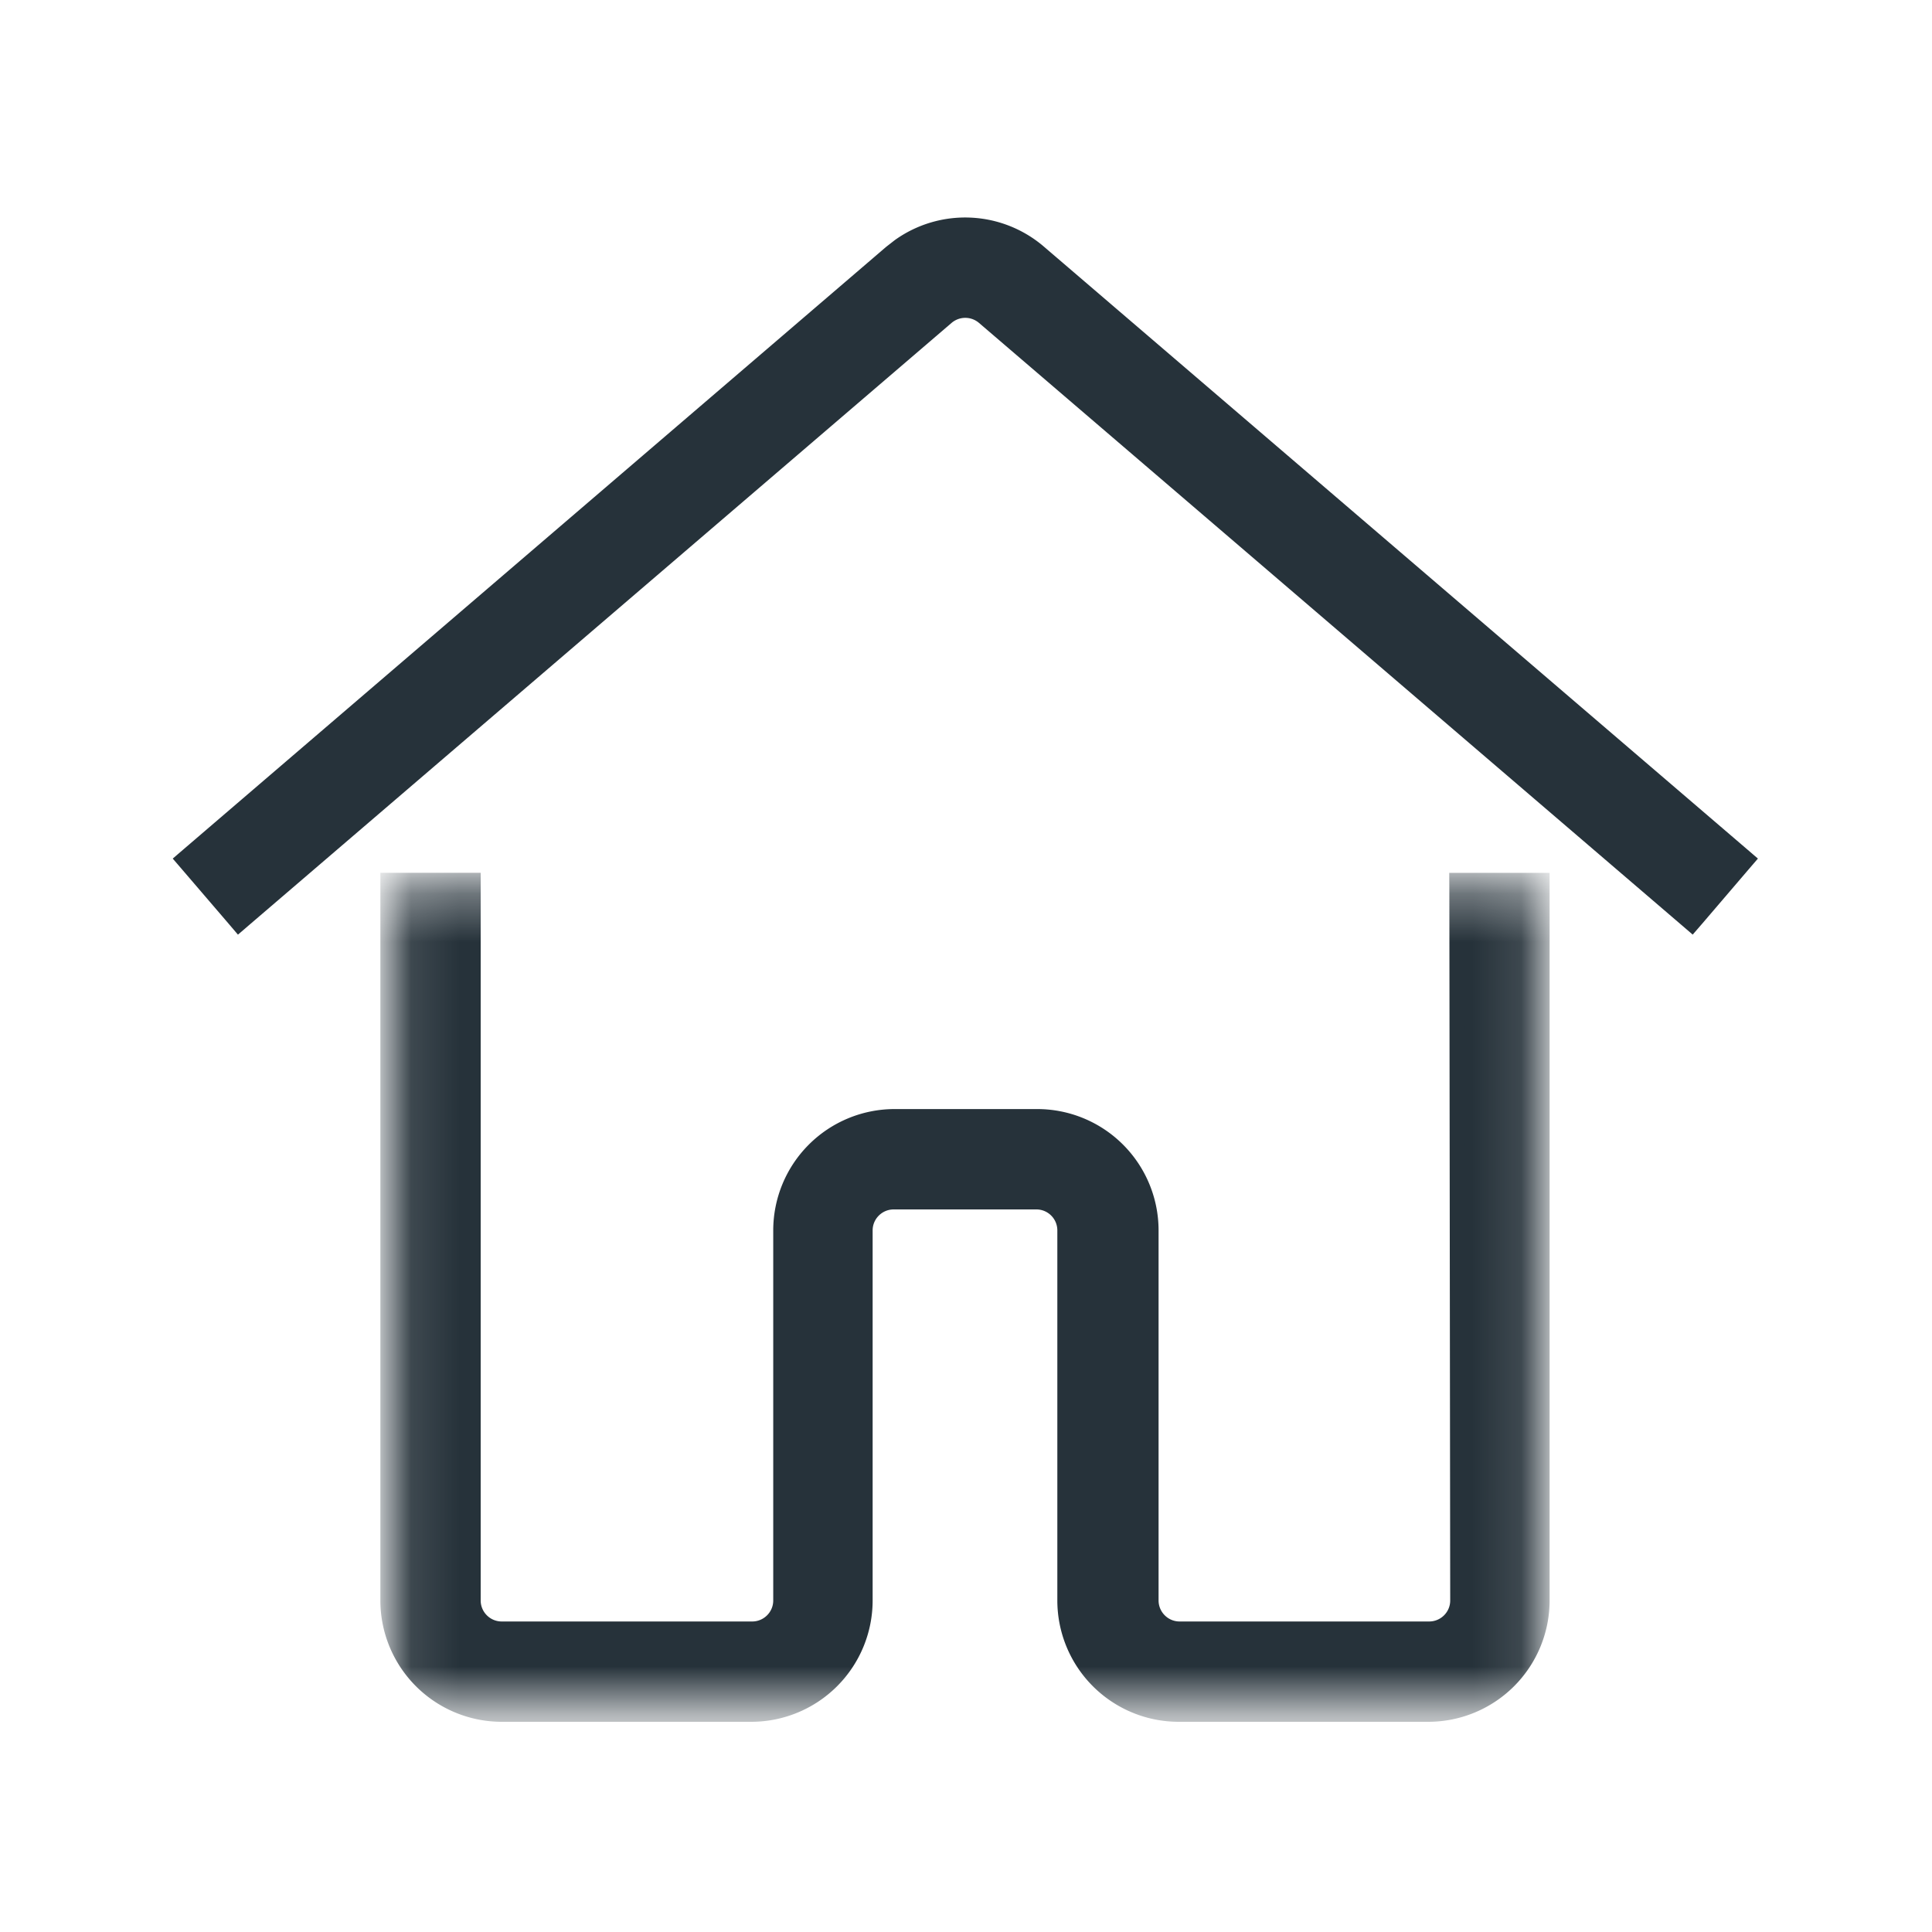
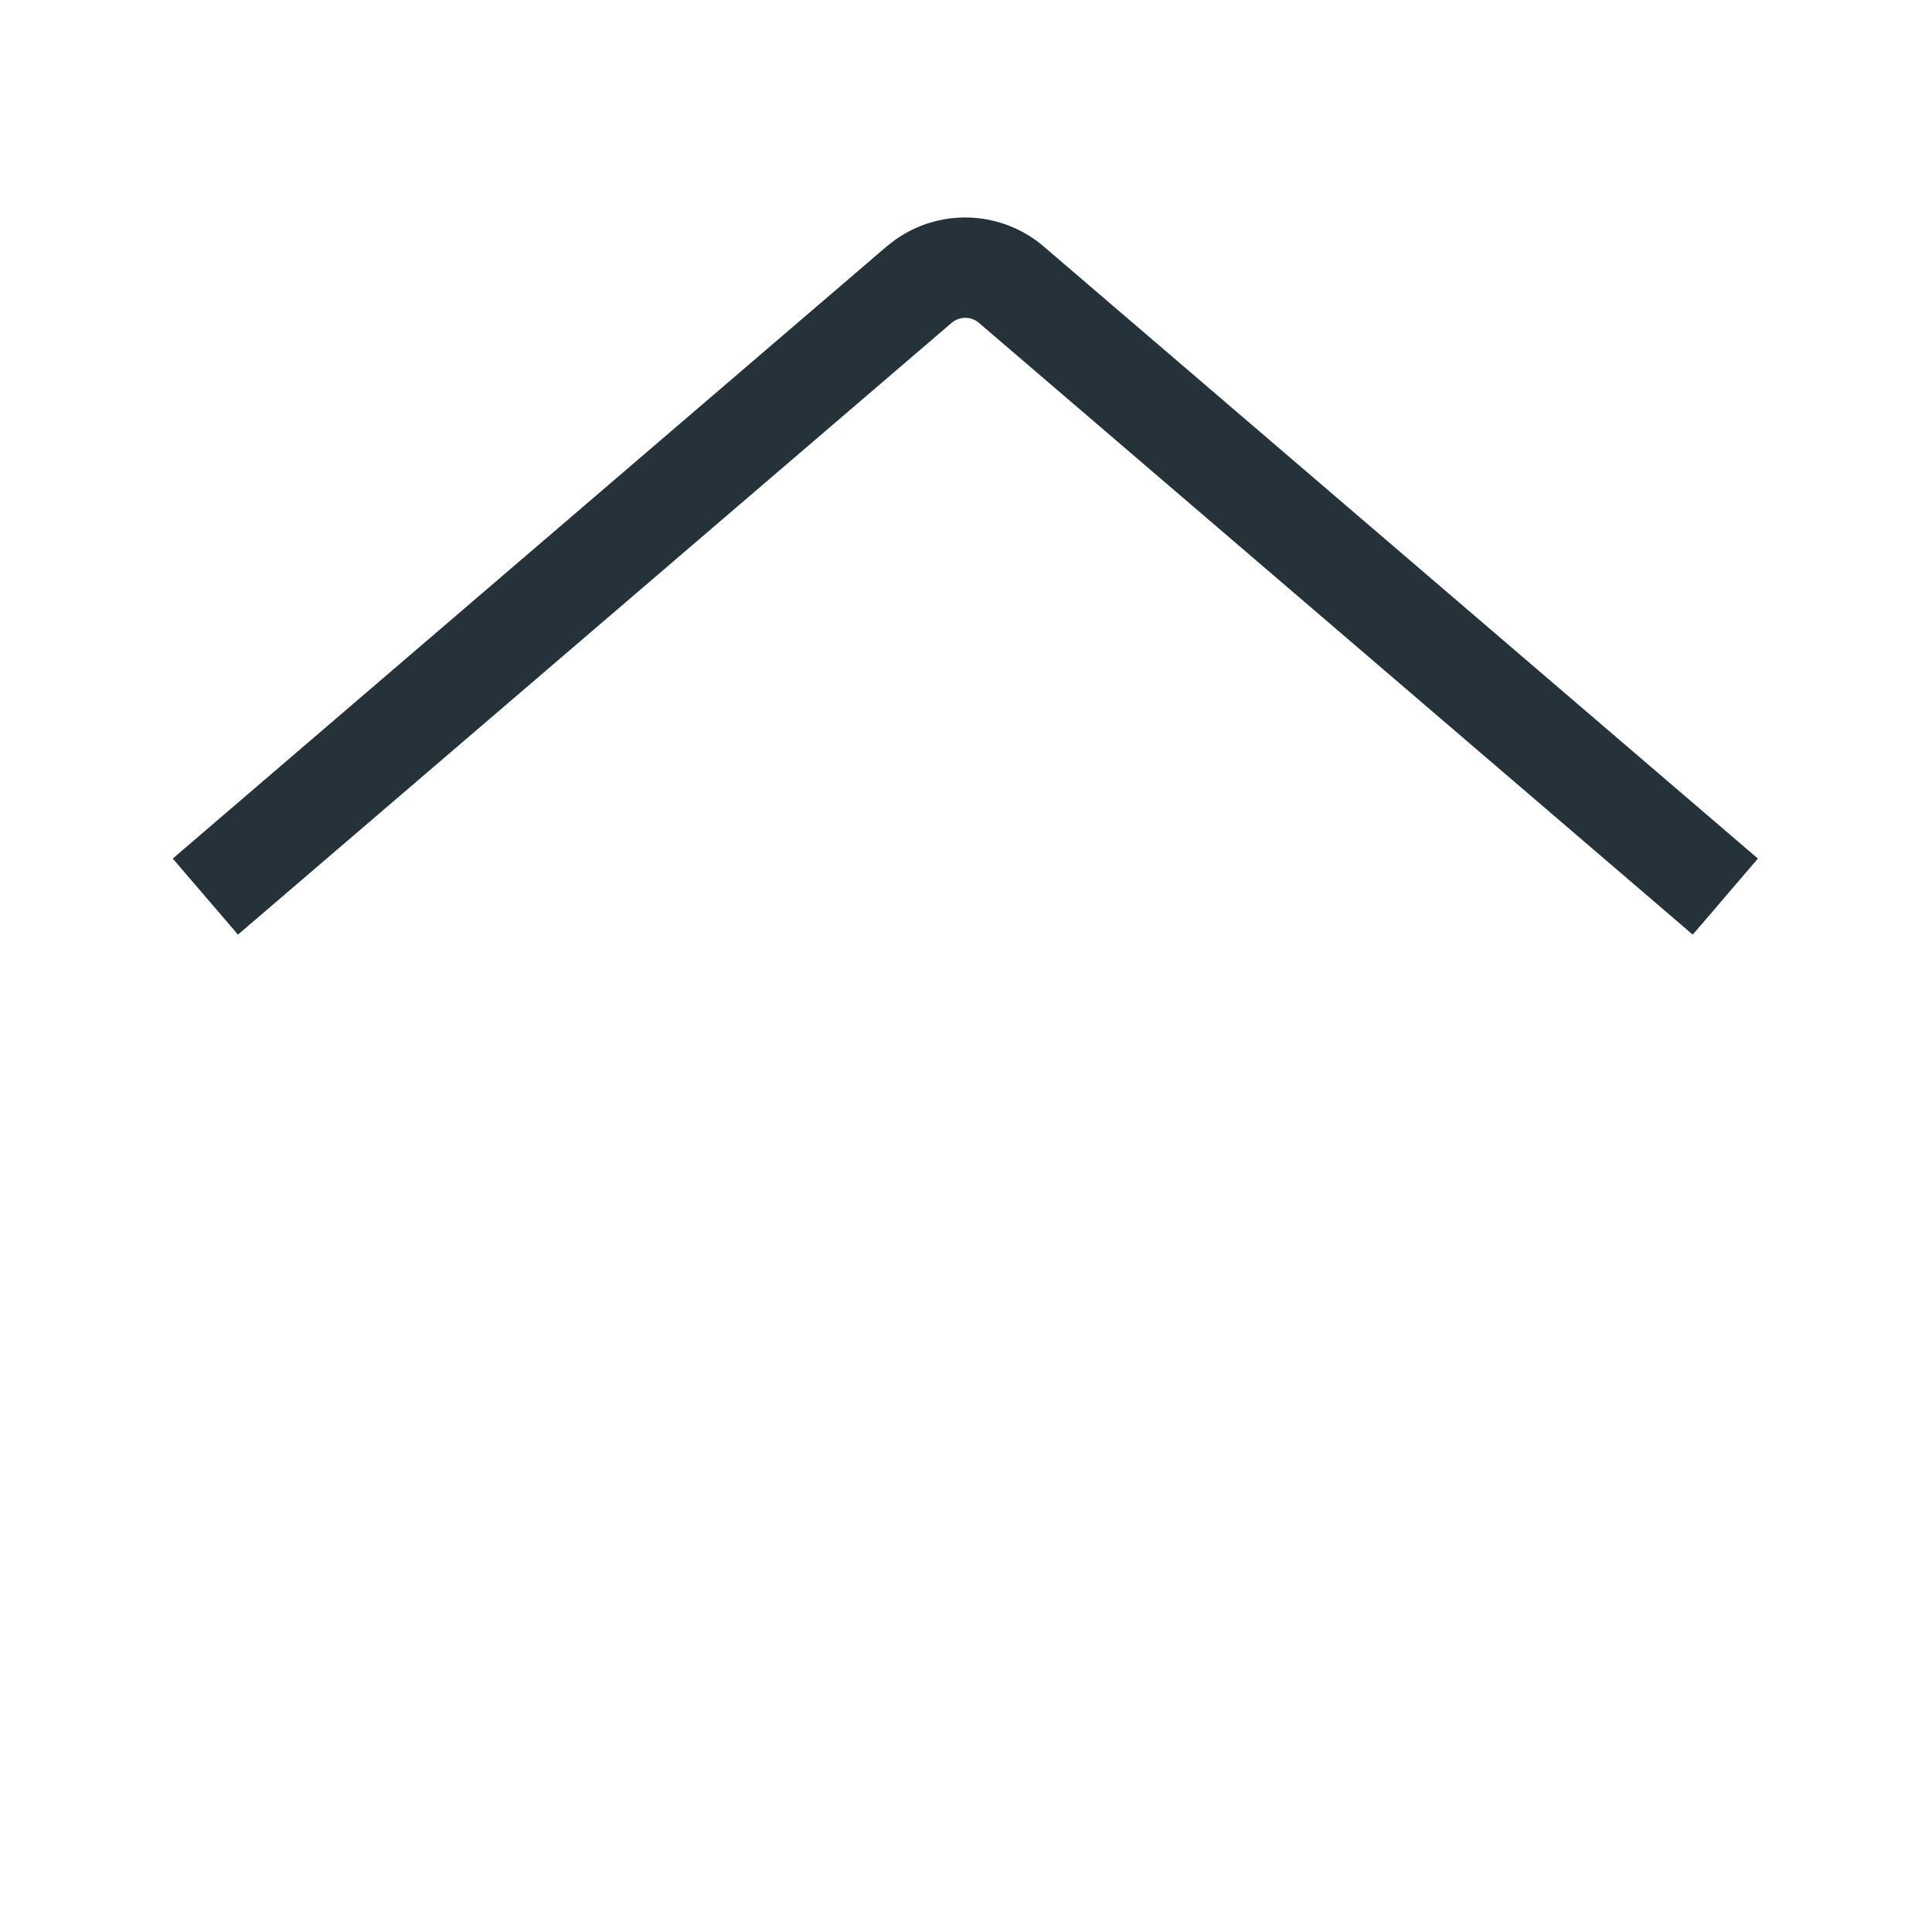
<svg xmlns="http://www.w3.org/2000/svg" width="40" height="40" fill="none">
  <mask id="a" style="mask-type:luminance" maskUnits="userSpaceOnUse" x="8" y="7" width="9" height="8">
-     <path d="M8.222 7.444h8.333v7.445H8.222V7.444z" fill="#fff" />
-   </mask>
+     </mask>
  <g mask="url(#a)">
    <mask id="b" style="mask-type:luminance" maskUnits="userSpaceOnUse" x="8" y="7" width="9" height="8">
-       <path d="M16.26 7.519l.275.313-7.951 6.96-.275-.313 7.952-6.96z" fill="#fff" />
+       <path d="M16.26 7.519z" fill="#fff" />
    </mask>
    <g mask="url(#b)">
-       <path d="M16.26 7.519l.275.313-7.951 6.96-.275-.313 7.952-6.96z" fill="#26323A" />
-     </g>
+       </g>
  </g>
  <mask id="c" style="mask-type:luminance" maskUnits="userSpaceOnUse" x="8" y="18" width="24" height="18">
-     <path d="M8.111 18.333H31.89v17.028H8.11V18.333z" fill="#fff" />
-   </mask>
+     </mask>
  <g mask="url(#c)">
    <path d="M9.802 18.22v14.916c0 .32.26.585.586.585h5.186c.32 0 .585-.26.585-.585v-7.661a2.364 2.364 0 012.363-2.363h2.954a2.363 2.363 0 012.361 2.363v7.66c0 .321.26.586.586.586h5.166c.322 0 .586-.26.586-.585l-.018-14.765-.001-.15h1.777v14.915a2.363 2.363 0 01-2.362 2.362h-5.167a2.363 2.363 0 01-2.363-2.362v-7.661a.584.584 0 00-.585-.585h-2.954c-.32 0-.585.26-.585.585v7.66a2.363 2.363 0 01-2.363 2.363h-5.166a2.364 2.364 0 01-2.363-2.362V18.22h1.777z" fill="#26323A" stroke="#26323A" stroke-width=".3" />
  </g>
  <path d="M18.615 5.092a2.352 2.352 0 012.907.134h0L36.07 17.694l.114.098-.098.114-.958 1.12-.098.113-.114-.098L20.367 6.572a.587.587 0 00-.765.001L5.057 19.041l-.114.098-.097-.114-.96-1.119-.098-.114.114-.098L18.443 5.226l.172-.134z" fill="#26323A" stroke="#26323A" stroke-width=".3" />
</svg>